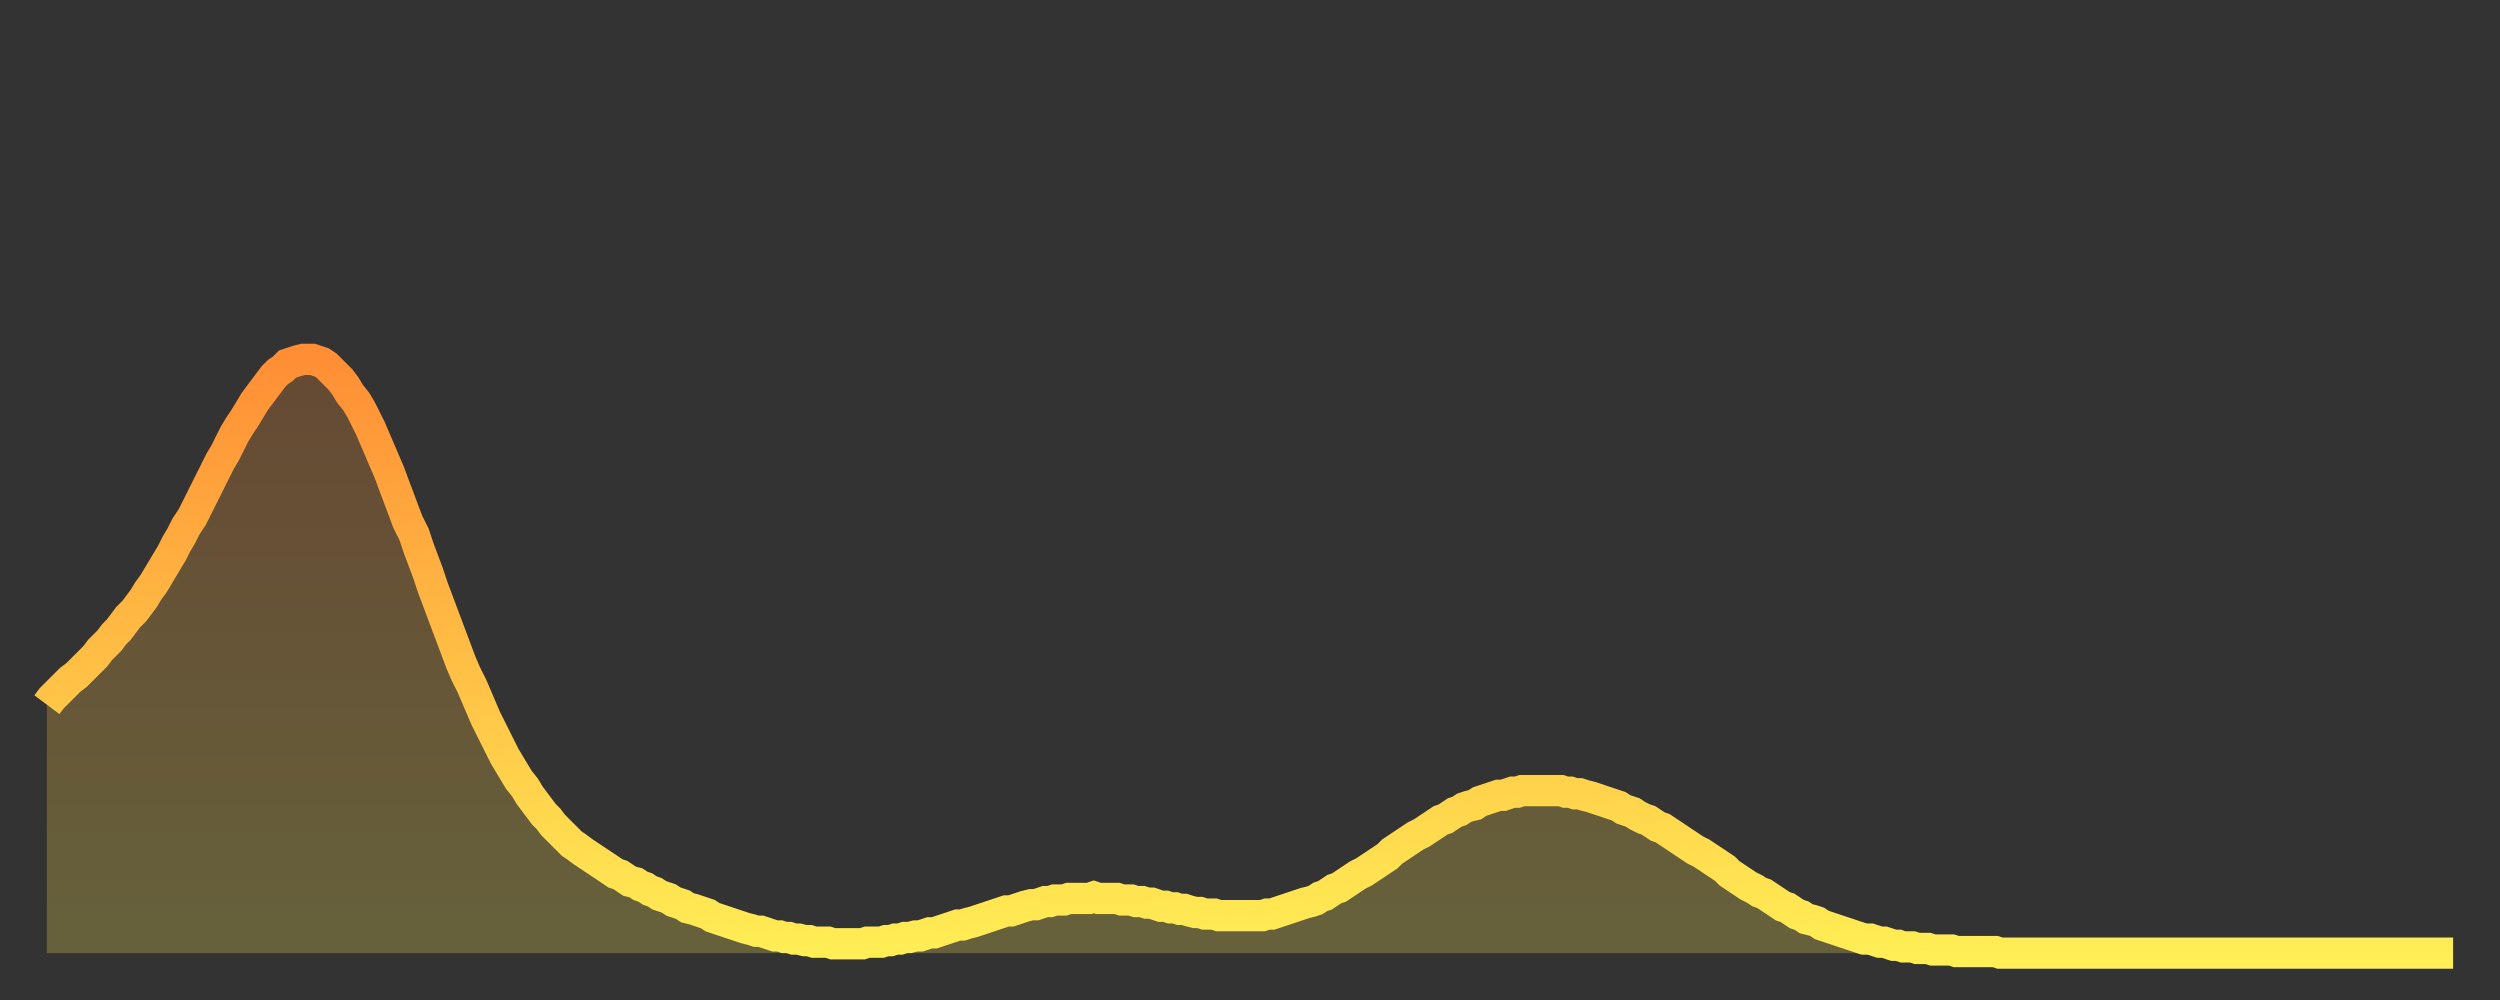
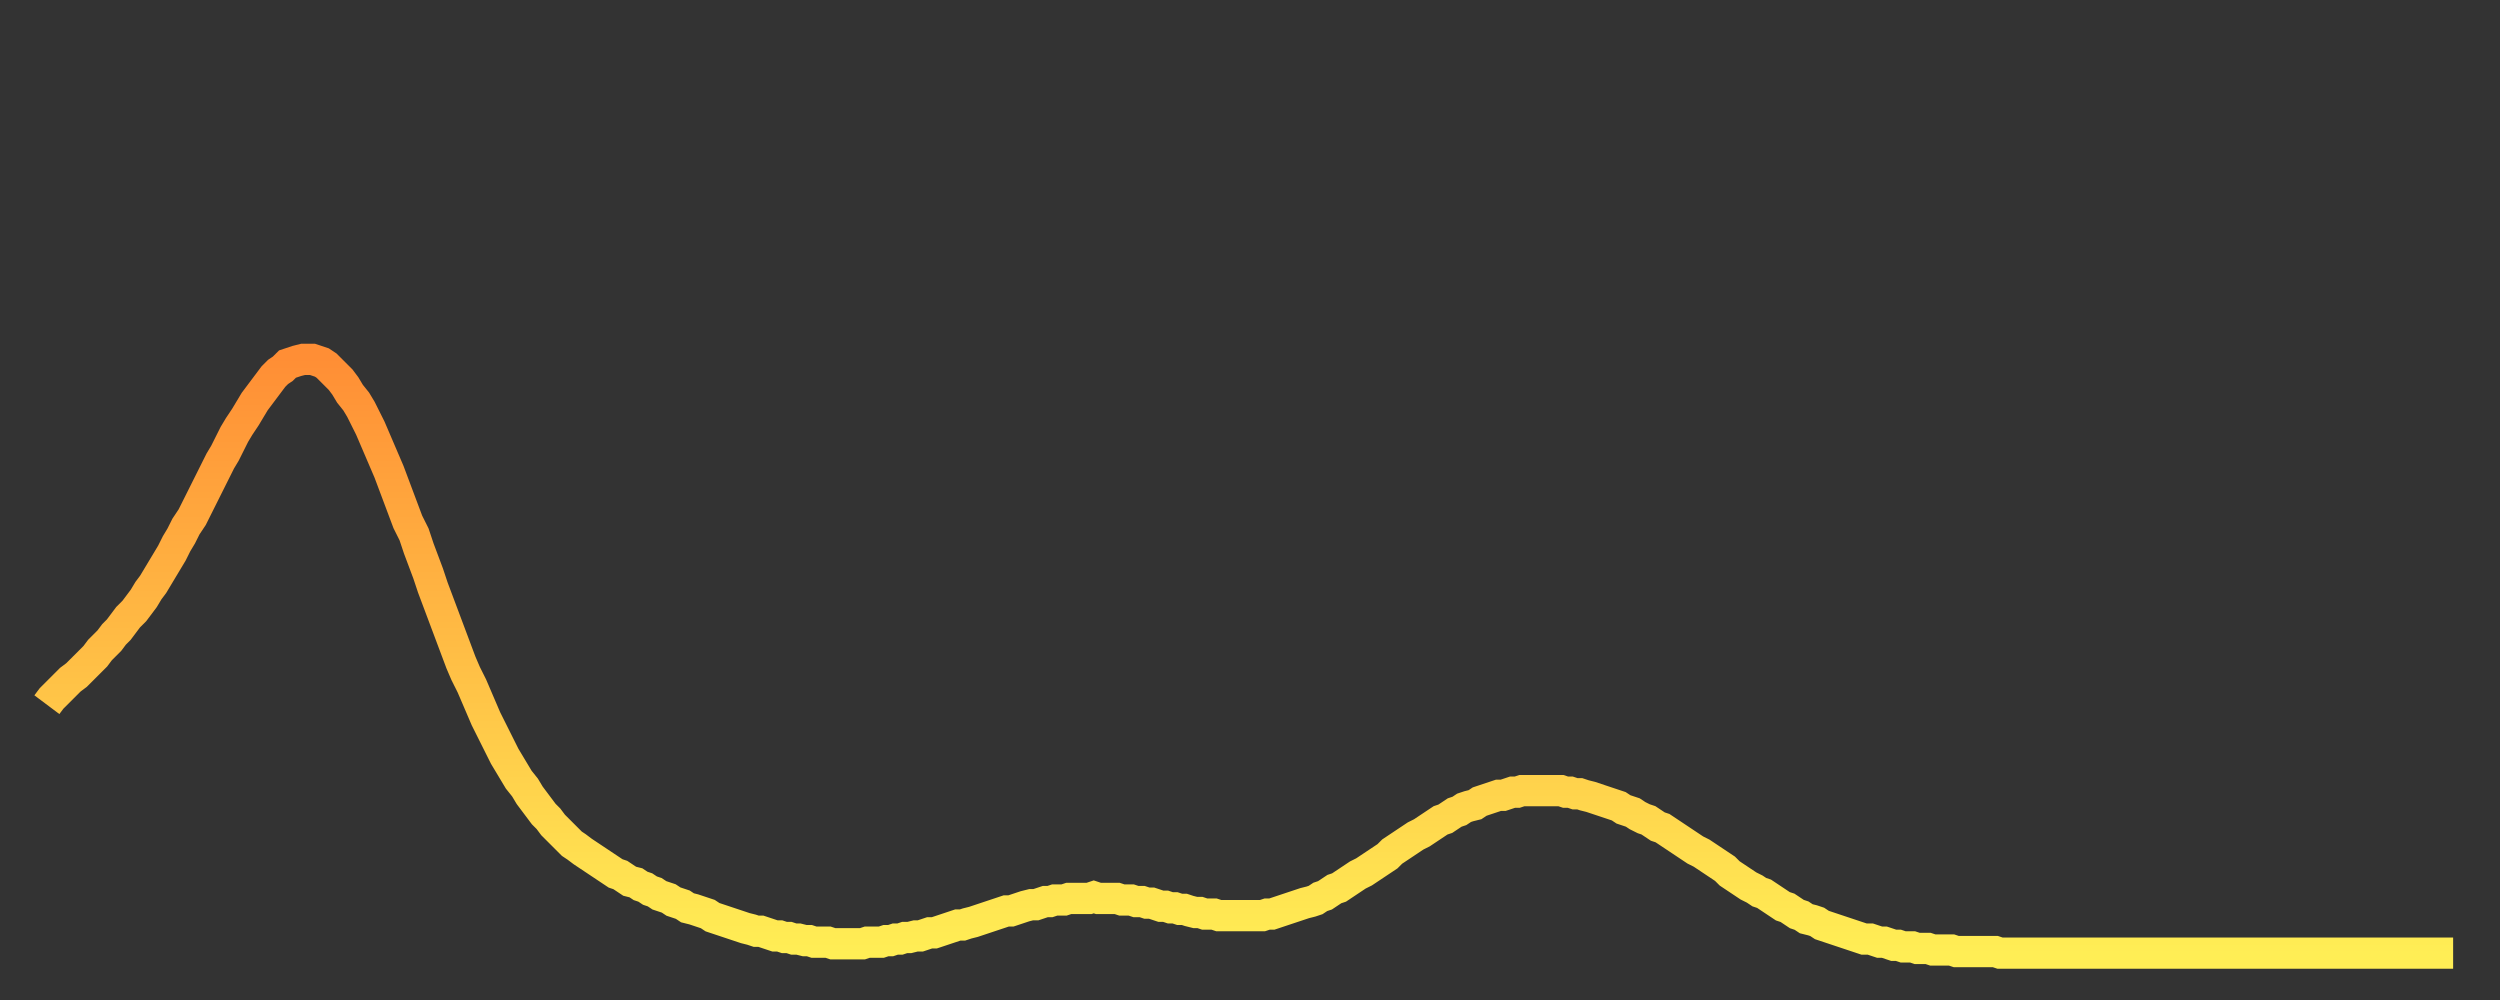
<svg xmlns="http://www.w3.org/2000/svg" baseProfile="full" height="64" version="1.1" width="160">
  <rect width="100%" height="100%" fill="#333333" stroke="none" />
  <defs>
    <linearGradient id="id1061270" x1="0" x2="0" y1="0" y2="1">
      <stop offset="0%" stop-color="#ff8e35" />
      <stop offset="50%" stop-color="#ffbe45" />
      <stop offset="100%" stop-color="#ffee55" />
    </linearGradient>
  </defs>
  <g transform="translate(3,3)">
    <g>
      <path d="M 0.0 42.1 0.3 41.7 0.6 41.4 0.9 41.1 1.2 40.8 1.5 40.5 1.9 40.2 2.2 39.9 2.5 39.6 2.8 39.3 3.1 39.0 3.4 38.6 3.7 38.3 4.0 38.0 4.3 37.6 4.6 37.3 4.9 36.9 5.2 36.5 5.6 36.1 5.9 35.7 6.2 35.3 6.5 34.8 6.8 34.4 7.1 33.9 7.4 33.4 7.7 32.9 8.0 32.4 8.3 31.8 8.6 31.3 8.9 30.7 9.3 30.1 9.6 29.5 9.9 28.9 10.2 28.3 10.5 27.7 10.8 27.1 11.1 26.5 11.4 26.0 11.7 25.4 12.0 24.8 12.3 24.3 12.7 23.7 13.0 23.2 13.3 22.7 13.6 22.3 13.9 21.9 14.2 21.5 14.5 21.1 14.8 20.8 15.1 20.6 15.4 20.3 15.7 20.2 16.0 20.1 16.4 20.0 16.7 20.0 17.0 20.0 17.3 20.1 17.6 20.2 17.9 20.4 18.2 20.7 18.5 21.0 18.8 21.3 19.1 21.7 19.4 22.2 19.8 22.7 20.1 23.2 20.4 23.8 20.7 24.4 21.0 25.1 21.3 25.8 21.6 26.5 21.9 27.2 22.2 28.0 22.5 28.8 22.8 29.6 23.1 30.4 23.5 31.2 23.8 32.1 24.1 32.9 24.4 33.7 24.7 34.6 25.0 35.4 25.3 36.2 25.6 37.0 25.9 37.8 26.2 38.6 26.5 39.4 26.8 40.1 27.2 40.9 27.5 41.6 27.8 42.3 28.1 43.0 28.4 43.6 28.7 44.2 29.0 44.8 29.3 45.4 29.6 45.9 29.9 46.4 30.2 46.9 30.6 47.4 30.9 47.9 31.2 48.3 31.5 48.7 31.8 49.1 32.1 49.4 32.4 49.8 32.7 50.1 33.0 50.4 33.3 50.7 33.6 51.0 33.9 51.2 34.3 51.5 34.6 51.7 34.9 51.9 35.2 52.1 35.5 52.3 35.8 52.5 36.1 52.7 36.4 52.9 36.7 53.0 37.0 53.2 37.3 53.4 37.7 53.5 38.0 53.7 38.3 53.8 38.6 54.0 38.9 54.1 39.2 54.3 39.5 54.4 39.8 54.5 40.1 54.7 40.4 54.8 40.7 54.9 41.0 55.1 41.4 55.2 41.7 55.3 42.0 55.4 42.3 55.5 42.6 55.7 42.9 55.8 43.2 55.9 43.5 56.0 43.8 56.1 44.1 56.2 44.4 56.3 44.7 56.4 45.1 56.5 45.4 56.6 45.7 56.6 46.0 56.7 46.3 56.8 46.6 56.9 46.9 56.9 47.2 57.0 47.5 57.0 47.8 57.1 48.1 57.1 48.5 57.2 48.8 57.2 49.1 57.3 49.4 57.3 49.7 57.3 50.0 57.3 50.3 57.4 50.6 57.4 50.9 57.4 51.2 57.4 51.5 57.4 51.8 57.4 52.2 57.4 52.5 57.3 52.8 57.3 53.1 57.3 53.4 57.3 53.7 57.2 54.0 57.2 54.3 57.1 54.6 57.1 54.9 57.0 55.2 57.0 55.6 56.9 55.9 56.9 56.2 56.8 56.5 56.7 56.8 56.7 57.1 56.6 57.4 56.5 57.7 56.4 58.0 56.3 58.3 56.2 58.6 56.2 58.9 56.1 59.3 56.0 59.6 55.9 59.9 55.8 60.2 55.7 60.5 55.6 60.8 55.5 61.1 55.4 61.4 55.3 61.7 55.3 62.0 55.2 62.3 55.1 62.6 55.0 63.0 54.9 63.3 54.9 63.6 54.8 63.9 54.7 64.2 54.7 64.5 54.6 64.8 54.6 65.1 54.6 65.4 54.5 65.7 54.5 66.0 54.5 66.4 54.5 66.7 54.5 67.0 54.4 67.3 54.5 67.6 54.5 67.9 54.5 68.2 54.5 68.5 54.5 68.8 54.6 69.1 54.6 69.4 54.6 69.7 54.7 70.1 54.7 70.4 54.8 70.7 54.8 71.0 54.9 71.3 55.0 71.6 55.0 71.9 55.1 72.2 55.1 72.5 55.2 72.8 55.2 73.1 55.3 73.5 55.4 73.8 55.4 74.1 55.5 74.4 55.5 74.7 55.5 75.0 55.6 75.3 55.6 75.6 55.6 75.9 55.6 76.2 55.6 76.5 55.6 76.8 55.6 77.2 55.6 77.5 55.6 77.8 55.6 78.1 55.5 78.4 55.5 78.7 55.4 79.0 55.3 79.3 55.2 79.6 55.1 79.9 55.0 80.2 54.9 80.5 54.8 80.9 54.7 81.2 54.6 81.5 54.4 81.8 54.3 82.1 54.1 82.4 53.9 82.7 53.8 83.0 53.6 83.3 53.4 83.6 53.2 83.9 53.0 84.3 52.8 84.6 52.6 84.9 52.4 85.2 52.2 85.5 52.0 85.8 51.8 86.1 51.5 86.4 51.3 86.7 51.1 87.0 50.9 87.3 50.7 87.6 50.5 88.0 50.3 88.3 50.1 88.6 49.9 88.9 49.7 89.2 49.5 89.5 49.4 89.8 49.2 90.1 49.0 90.4 48.9 90.7 48.7 91.0 48.6 91.4 48.5 91.7 48.3 92.0 48.2 92.3 48.1 92.6 48.0 92.9 47.9 93.2 47.9 93.5 47.8 93.8 47.7 94.1 47.7 94.4 47.6 94.7 47.6 95.1 47.6 95.4 47.6 95.7 47.6 96.0 47.6 96.3 47.6 96.6 47.6 96.9 47.6 97.2 47.7 97.5 47.7 97.8 47.8 98.1 47.8 98.4 47.9 98.8 48.0 99.1 48.1 99.4 48.2 99.7 48.3 100.0 48.4 100.3 48.5 100.6 48.6 100.9 48.8 101.2 48.9 101.5 49.0 101.8 49.2 102.2 49.4 102.5 49.5 102.8 49.7 103.1 49.9 103.4 50.0 103.7 50.2 104.0 50.4 104.3 50.6 104.6 50.8 104.9 51.0 105.2 51.2 105.5 51.4 105.9 51.6 106.2 51.8 106.5 52.0 106.8 52.2 107.1 52.4 107.4 52.6 107.7 52.9 108.0 53.1 108.3 53.3 108.6 53.5 108.9 53.7 109.3 53.9 109.6 54.1 109.9 54.2 110.2 54.4 110.5 54.6 110.8 54.8 111.1 55.0 111.4 55.1 111.7 55.3 112.0 55.5 112.3 55.6 112.6 55.8 113.0 55.9 113.3 56.0 113.6 56.2 113.9 56.3 114.2 56.4 114.5 56.5 114.8 56.6 115.1 56.7 115.4 56.8 115.7 56.9 116.0 57.0 116.3 57.1 116.7 57.1 117.0 57.2 117.3 57.3 117.6 57.3 117.9 57.4 118.2 57.5 118.5 57.5 118.8 57.6 119.1 57.6 119.4 57.6 119.7 57.7 120.1 57.7 120.4 57.7 120.7 57.8 121.0 57.8 121.3 57.8 121.6 57.8 121.9 57.8 122.2 57.9 122.5 57.9 122.8 57.9 123.1 57.9 123.4 57.9 123.8 57.9 124.1 57.9 124.4 57.9 124.7 57.9 125.0 58.0 125.3 58.0 125.6 58.0 125.9 58.0 126.2 58.0 126.5 58.0 126.8 58.0 127.2 58.0 127.5 58.0 127.8 58.0 128.1 58.0 128.4 58.0 128.7 58.0 129.0 58.0 129.3 58.0 129.6 58.0 129.9 58.0 130.2 58.0 130.5 58.0 130.9 58.0 131.2 58.0 131.5 58.0 131.8 58.0 132.1 58.0 132.4 58.0 132.7 58.0 133.0 58.0 133.3 58.0 133.6 58.0 133.9 58.0 134.2 58.0 134.6 58.0 134.9 58.0 135.2 58.0 135.5 58.0 135.8 58.0 136.1 58.0 136.4 58.0 136.7 58.0 137.0 58.0 137.3 58.0 137.6 58.0 138.0 58.0 138.3 58.0 138.6 58.0 138.9 58.0 139.2 58.0 139.5 58.0 139.8 58.0 140.1 58.0 140.4 58.0 140.7 58.0 141.0 58.0 141.3 58.0 141.7 58.0 142.0 58.0 142.3 58.0 142.6 58.0 142.9 58.0 143.2 58.0 143.5 58.0 143.8 58.0 144.1 58.0 144.4 58.0 144.7 58.0 145.1 58.0 145.4 58.0 145.7 58.0 146.0 58.0 146.3 58.0 146.6 58.0 146.9 58.0 147.2 58.0 147.5 58.0 147.8 58.0 148.1 58.0 148.4 58.0 148.8 58.0 149.1 58.0 149.4 58.0 149.7 58.0 150.0 58.0 150.3 58.0 150.6 58.0 150.9 58.0 151.2 58.0 151.5 58.0 151.8 58.0 152.1 58.0 152.5 58.0 152.8 58.0 153.1 58.0 153.4 58.0 153.7 58.0 154.0 58.0" fill="none" id="graph-curve" opacity="1" stroke="url(#id1061270)" stroke-width="2" />
-       <path d="M 0 58 L 0.0 42.1 0.3 41.7 0.6 41.4 0.9 41.1 1.2 40.8 1.5 40.5 1.9 40.2 2.2 39.9 2.5 39.6 2.8 39.3 3.1 39.0 3.4 38.6 3.7 38.3 4.0 38.0 4.3 37.6 4.6 37.3 4.9 36.9 5.2 36.5 5.6 36.1 5.9 35.7 6.2 35.3 6.5 34.8 6.8 34.4 7.1 33.9 7.4 33.4 7.7 32.9 8.0 32.4 8.3 31.8 8.6 31.3 8.9 30.7 9.3 30.1 9.6 29.5 9.9 28.9 10.2 28.3 10.5 27.7 10.8 27.1 11.1 26.5 11.4 26.0 11.7 25.4 12.0 24.8 12.3 24.3 12.7 23.7 13.0 23.2 13.3 22.7 13.6 22.3 13.9 21.9 14.2 21.5 14.5 21.1 14.8 20.8 15.1 20.6 15.4 20.3 15.7 20.2 16.0 20.1 16.4 20.0 16.7 20.0 17.0 20.0 17.3 20.1 17.6 20.2 17.9 20.4 18.2 20.7 18.5 21.0 18.8 21.3 19.1 21.7 19.4 22.2 19.8 22.7 20.1 23.2 20.4 23.8 20.7 24.4 21.0 25.1 21.3 25.8 21.6 26.5 21.9 27.2 22.2 28.0 22.5 28.8 22.8 29.6 23.1 30.4 23.5 31.2 23.8 32.1 24.1 32.9 24.4 33.7 24.7 34.6 25.0 35.4 25.3 36.2 25.6 37.0 25.9 37.8 26.2 38.6 26.5 39.4 26.8 40.1 27.2 40.9 27.5 41.6 27.8 42.3 28.1 43.0 28.4 43.6 28.7 44.2 29.0 44.8 29.3 45.4 29.6 45.9 29.9 46.4 30.2 46.9 30.6 47.4 30.9 47.9 31.2 48.3 31.5 48.7 31.8 49.1 32.1 49.4 32.4 49.8 32.7 50.1 33.0 50.4 33.3 50.7 33.6 51.0 33.9 51.2 34.3 51.5 34.6 51.7 34.9 51.9 35.2 52.1 35.5 52.3 35.8 52.5 36.1 52.7 36.4 52.9 36.7 53.0 37.0 53.2 37.3 53.4 37.7 53.5 38.0 53.7 38.3 53.8 38.6 54.0 38.9 54.1 39.2 54.3 39.5 54.4 39.8 54.5 40.1 54.7 40.4 54.8 40.7 54.9 41.0 55.1 41.4 55.2 41.7 55.3 42.0 55.4 42.3 55.5 42.6 55.7 42.9 55.8 43.2 55.9 43.5 56.0 43.8 56.1 44.1 56.2 44.4 56.3 44.7 56.4 45.1 56.5 45.4 56.6 45.7 56.6 46.0 56.7 46.3 56.8 46.6 56.9 46.9 56.9 47.2 57.0 47.5 57.0 47.8 57.1 48.1 57.1 48.5 57.2 48.8 57.2 49.1 57.3 49.4 57.3 49.7 57.3 50.0 57.3 50.3 57.4 50.6 57.4 50.9 57.4 51.2 57.4 51.5 57.4 51.8 57.4 52.2 57.4 52.5 57.3 52.8 57.3 53.1 57.3 53.4 57.3 53.7 57.2 54.0 57.2 54.3 57.1 54.6 57.1 54.9 57.0 55.2 57.0 55.6 56.9 55.9 56.9 56.2 56.8 56.5 56.7 56.8 56.7 57.1 56.6 57.4 56.5 57.7 56.4 58.0 56.3 58.3 56.2 58.6 56.2 58.9 56.1 59.3 56.0 59.6 55.9 59.9 55.8 60.2 55.7 60.5 55.6 60.8 55.5 61.1 55.4 61.4 55.3 61.7 55.3 62.0 55.2 62.3 55.1 62.6 55.0 63.0 54.9 63.3 54.9 63.6 54.8 63.9 54.7 64.2 54.7 64.5 54.6 64.8 54.6 65.1 54.6 65.4 54.5 65.7 54.5 66.0 54.5 66.4 54.5 66.7 54.5 67.0 54.4 67.3 54.5 67.6 54.5 67.9 54.5 68.2 54.5 68.5 54.5 68.8 54.6 69.1 54.6 69.4 54.6 69.7 54.7 70.1 54.7 70.4 54.8 70.7 54.8 71.0 54.9 71.3 55.0 71.6 55.0 71.9 55.1 72.2 55.1 72.5 55.2 72.8 55.2 73.1 55.3 73.5 55.4 73.8 55.4 74.1 55.5 74.4 55.5 74.7 55.5 75.0 55.6 75.3 55.6 75.6 55.6 75.9 55.6 76.2 55.6 76.5 55.6 76.8 55.6 77.2 55.6 77.5 55.6 77.8 55.6 78.1 55.5 78.4 55.5 78.7 55.4 79.0 55.3 79.3 55.2 79.6 55.1 79.9 55.0 80.2 54.9 80.5 54.8 80.9 54.7 81.2 54.6 81.5 54.4 81.8 54.3 82.1 54.1 82.4 53.9 82.7 53.8 83.0 53.6 83.3 53.4 83.6 53.2 83.9 53.0 84.3 52.8 84.6 52.6 84.9 52.4 85.2 52.2 85.5 52.0 85.8 51.8 86.1 51.5 86.4 51.3 86.7 51.1 87.0 50.9 87.3 50.7 87.6 50.5 88.0 50.3 88.3 50.1 88.6 49.9 88.9 49.7 89.2 49.5 89.5 49.4 89.8 49.2 90.1 49.0 90.4 48.9 90.7 48.7 91.0 48.6 91.4 48.5 91.7 48.3 92.0 48.2 92.3 48.1 92.6 48.0 92.9 47.9 93.2 47.9 93.5 47.8 93.8 47.7 94.1 47.7 94.4 47.6 94.7 47.6 95.1 47.6 95.4 47.6 95.7 47.6 96.0 47.6 96.3 47.6 96.6 47.6 96.9 47.6 97.2 47.7 97.5 47.7 97.8 47.8 98.1 47.8 98.4 47.9 98.8 48.0 99.1 48.1 99.4 48.2 99.7 48.3 100.0 48.4 100.3 48.5 100.6 48.6 100.9 48.8 101.2 48.9 101.5 49.0 101.8 49.2 102.2 49.4 102.5 49.5 102.8 49.7 103.1 49.9 103.4 50.0 103.7 50.2 104.0 50.4 104.3 50.6 104.6 50.8 104.9 51.0 105.2 51.2 105.5 51.4 105.9 51.6 106.2 51.8 106.5 52.0 106.8 52.2 107.1 52.4 107.4 52.6 107.7 52.9 108.0 53.1 108.3 53.3 108.6 53.5 108.9 53.7 109.3 53.9 109.6 54.1 109.9 54.2 110.2 54.4 110.5 54.6 110.8 54.8 111.1 55.0 111.4 55.1 111.7 55.3 112.0 55.5 112.3 55.6 112.6 55.8 113.0 55.9 113.3 56.0 113.6 56.2 113.9 56.3 114.2 56.4 114.5 56.5 114.8 56.6 115.1 56.7 115.4 56.8 115.7 56.9 116.0 57.0 116.3 57.1 116.7 57.1 117.0 57.2 117.3 57.3 117.6 57.3 117.9 57.4 118.2 57.5 118.5 57.5 118.8 57.6 119.1 57.6 119.4 57.6 119.7 57.7 120.1 57.7 120.4 57.7 120.7 57.8 121.0 57.8 121.3 57.8 121.6 57.8 121.9 57.8 122.2 57.9 122.5 57.9 122.8 57.9 123.1 57.9 123.4 57.9 123.8 57.9 124.1 57.9 124.4 57.9 124.7 57.9 125.0 58.0 125.3 58.0 125.6 58.0 125.9 58.0 126.2 58.0 126.5 58.0 126.8 58.0 127.2 58.0 127.5 58.0 127.8 58.0 128.1 58.0 128.4 58.0 128.7 58.0 129.0 58.0 129.3 58.0 129.6 58.0 129.9 58.0 130.2 58.0 130.5 58.0 130.9 58.0 131.2 58.0 131.5 58.0 131.8 58.0 132.1 58.0 132.4 58.0 132.7 58.0 133.0 58.0 133.3 58.0 133.6 58.0 133.9 58.0 134.2 58.0 134.6 58.0 134.9 58.0 135.2 58.0 135.5 58.0 135.8 58.0 136.1 58.0 136.4 58.0 136.7 58.0 137.0 58.0 137.3 58.0 137.6 58.0 138.0 58.0 138.3 58.0 138.6 58.0 138.9 58.0 139.2 58.0 139.5 58.0 139.8 58.0 140.1 58.0 140.4 58.0 140.7 58.0 141.0 58.0 141.3 58.0 141.7 58.0 142.0 58.0 142.3 58.0 142.6 58.0 142.9 58.0 143.2 58.0 143.5 58.0 143.8 58.0 144.1 58.0 144.4 58.0 144.7 58.0 145.1 58.0 145.4 58.0 145.7 58.0 146.0 58.0 146.3 58.0 146.6 58.0 146.9 58.0 147.2 58.0 147.5 58.0 147.8 58.0 148.1 58.0 148.4 58.0 148.8 58.0 149.1 58.0 149.4 58.0 149.7 58.0 150.0 58.0 150.3 58.0 150.6 58.0 150.9 58.0 151.2 58.0 151.5 58.0 151.8 58.0 152.1 58.0 152.5 58.0 152.8 58.0 153.1 58.0 153.4 58.0 153.7 58.0 154.0 58.0 154 58" fill="url(#id1061270)" fill-opacity=".25" id="graph-shadow" />
    </g>
  </g>
</svg>